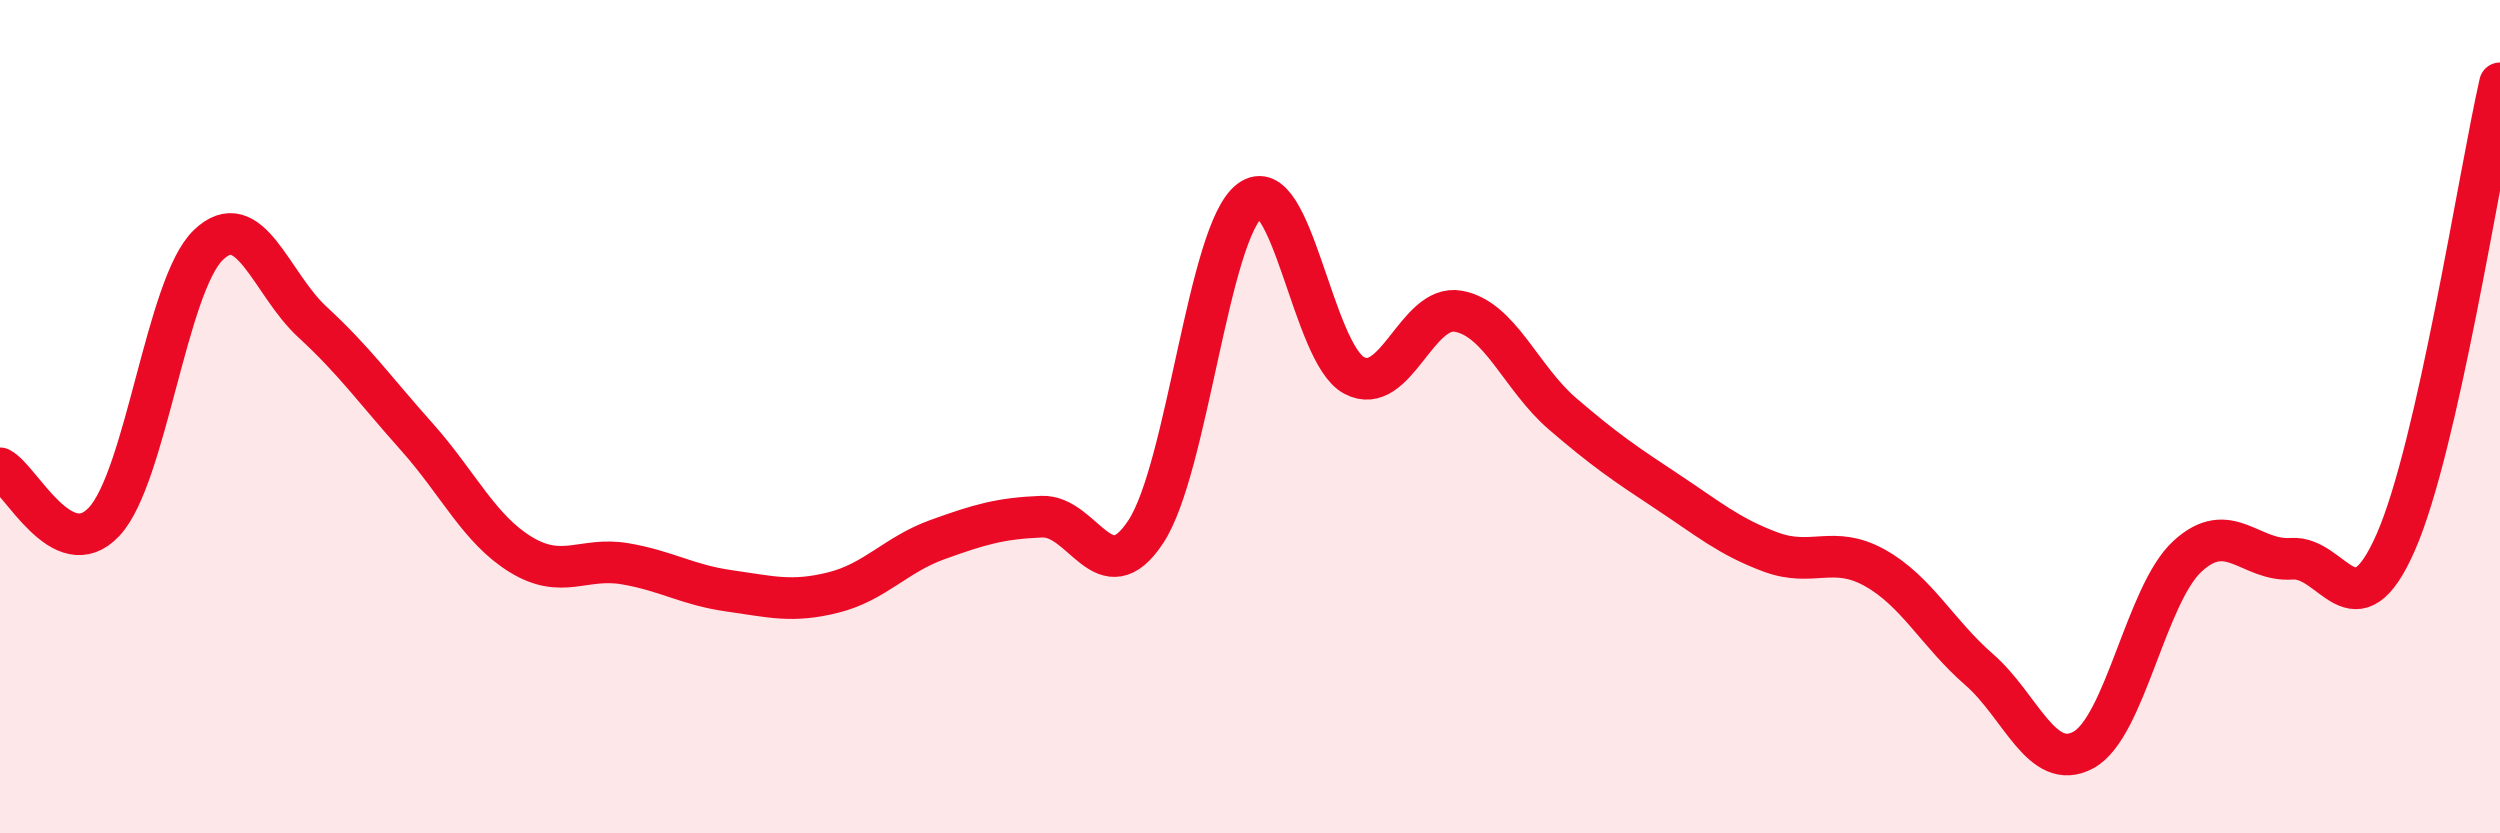
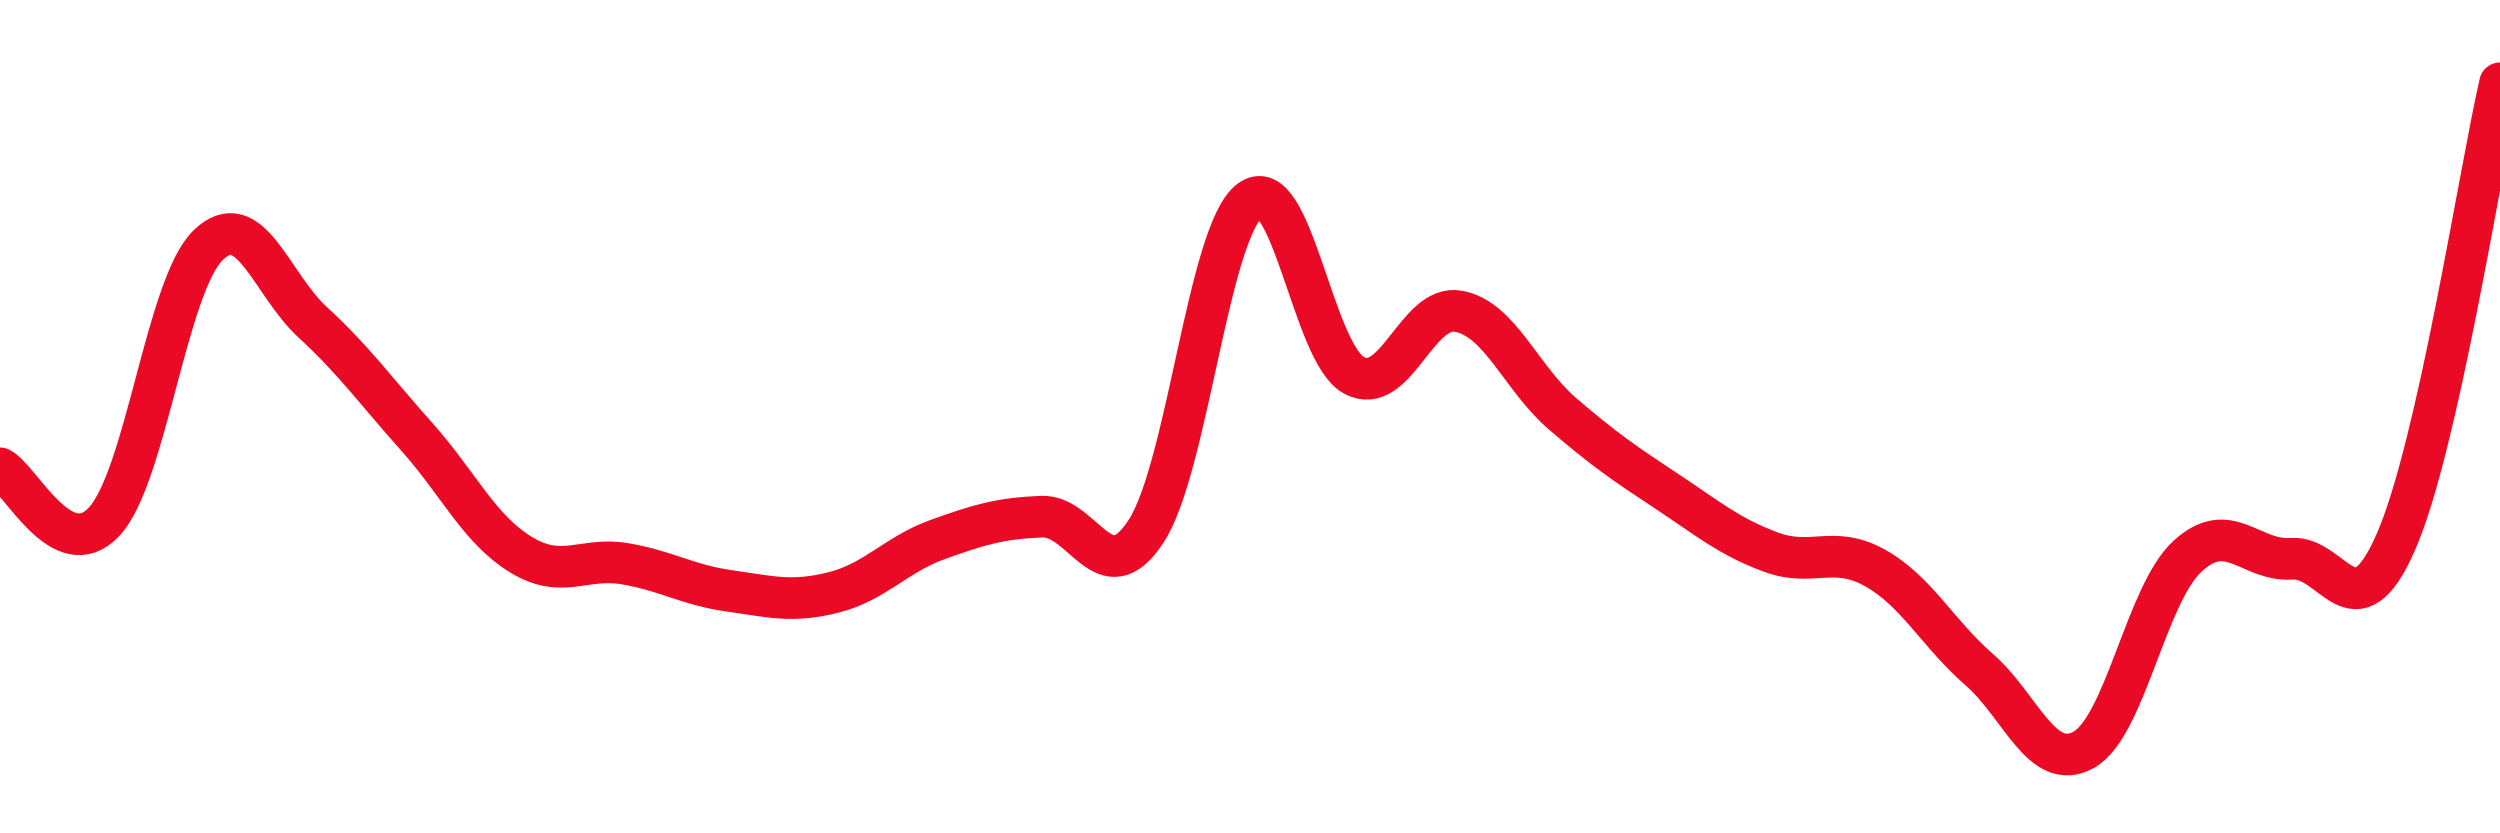
<svg xmlns="http://www.w3.org/2000/svg" width="60" height="20" viewBox="0 0 60 20">
-   <path d="M 0,11.24 C 0.5,11.5 1.5,13.59 2.5,12.52 C 3.5,11.45 4,6.84 5,5.88 C 6,4.92 6.5,6.81 7.5,7.73 C 8.5,8.65 9,9.36 10,10.48 C 11,11.6 11.5,12.7 12.5,13.31 C 13.5,13.92 14,13.36 15,13.53 C 16,13.7 16.5,14.04 17.5,14.18 C 18.5,14.32 19,14.47 20,14.22 C 21,13.97 21.5,13.31 22.5,12.95 C 23.5,12.59 24,12.44 25,12.4 C 26,12.36 26.5,14.28 27.5,12.76 C 28.5,11.24 29,5.56 30,4.81 C 31,4.06 31.5,8.48 32.5,9.01 C 33.5,9.54 34,7.29 35,7.47 C 36,7.65 36.5,9.07 37.5,9.93 C 38.5,10.79 39,11.13 40,11.79 C 41,12.45 41.5,12.88 42.5,13.25 C 43.5,13.62 44,13.07 45,13.63 C 46,14.19 46.5,15.2 47.5,16.07 C 48.5,16.94 49,18.54 50,18 C 51,17.46 51.5,14.27 52.5,13.35 C 53.5,12.43 54,13.48 55,13.41 C 56,13.34 56.5,15.29 57.5,13.01 C 58.5,10.73 59.5,4.2 60,2L60 20L0 20Z" fill="#EB0A25" opacity="0.1" stroke-linecap="round" stroke-linejoin="round" />
  <path d="M 0,11.24 C 0.5,11.5 1.5,13.59 2.5,12.52 C 3.5,11.45 4,6.84 5,5.88 C 6,4.92 6.5,6.81 7.5,7.73 C 8.5,8.65 9,9.36 10,10.48 C 11,11.6 11.5,12.7 12.5,13.31 C 13.5,13.92 14,13.36 15,13.53 C 16,13.7 16.5,14.04 17.5,14.18 C 18.5,14.32 19,14.47 20,14.22 C 21,13.97 21.5,13.31 22.5,12.95 C 23.5,12.59 24,12.44 25,12.4 C 26,12.36 26.5,14.28 27.5,12.76 C 28.5,11.24 29,5.56 30,4.81 C 31,4.06 31.5,8.48 32.5,9.01 C 33.5,9.54 34,7.29 35,7.47 C 36,7.65 36.5,9.07 37.5,9.93 C 38.5,10.79 39,11.13 40,11.79 C 41,12.45 41.5,12.88 42.5,13.25 C 43.5,13.62 44,13.07 45,13.63 C 46,14.19 46.5,15.2 47.5,16.07 C 48.5,16.94 49,18.54 50,18 C 51,17.46 51.5,14.27 52.5,13.35 C 53.5,12.43 54,13.48 55,13.41 C 56,13.34 56.5,15.29 57.5,13.01 C 58.5,10.73 59.5,4.2 60,2" stroke="#EB0A25" stroke-width="1" fill="none" stroke-linecap="round" stroke-linejoin="round" />
</svg>